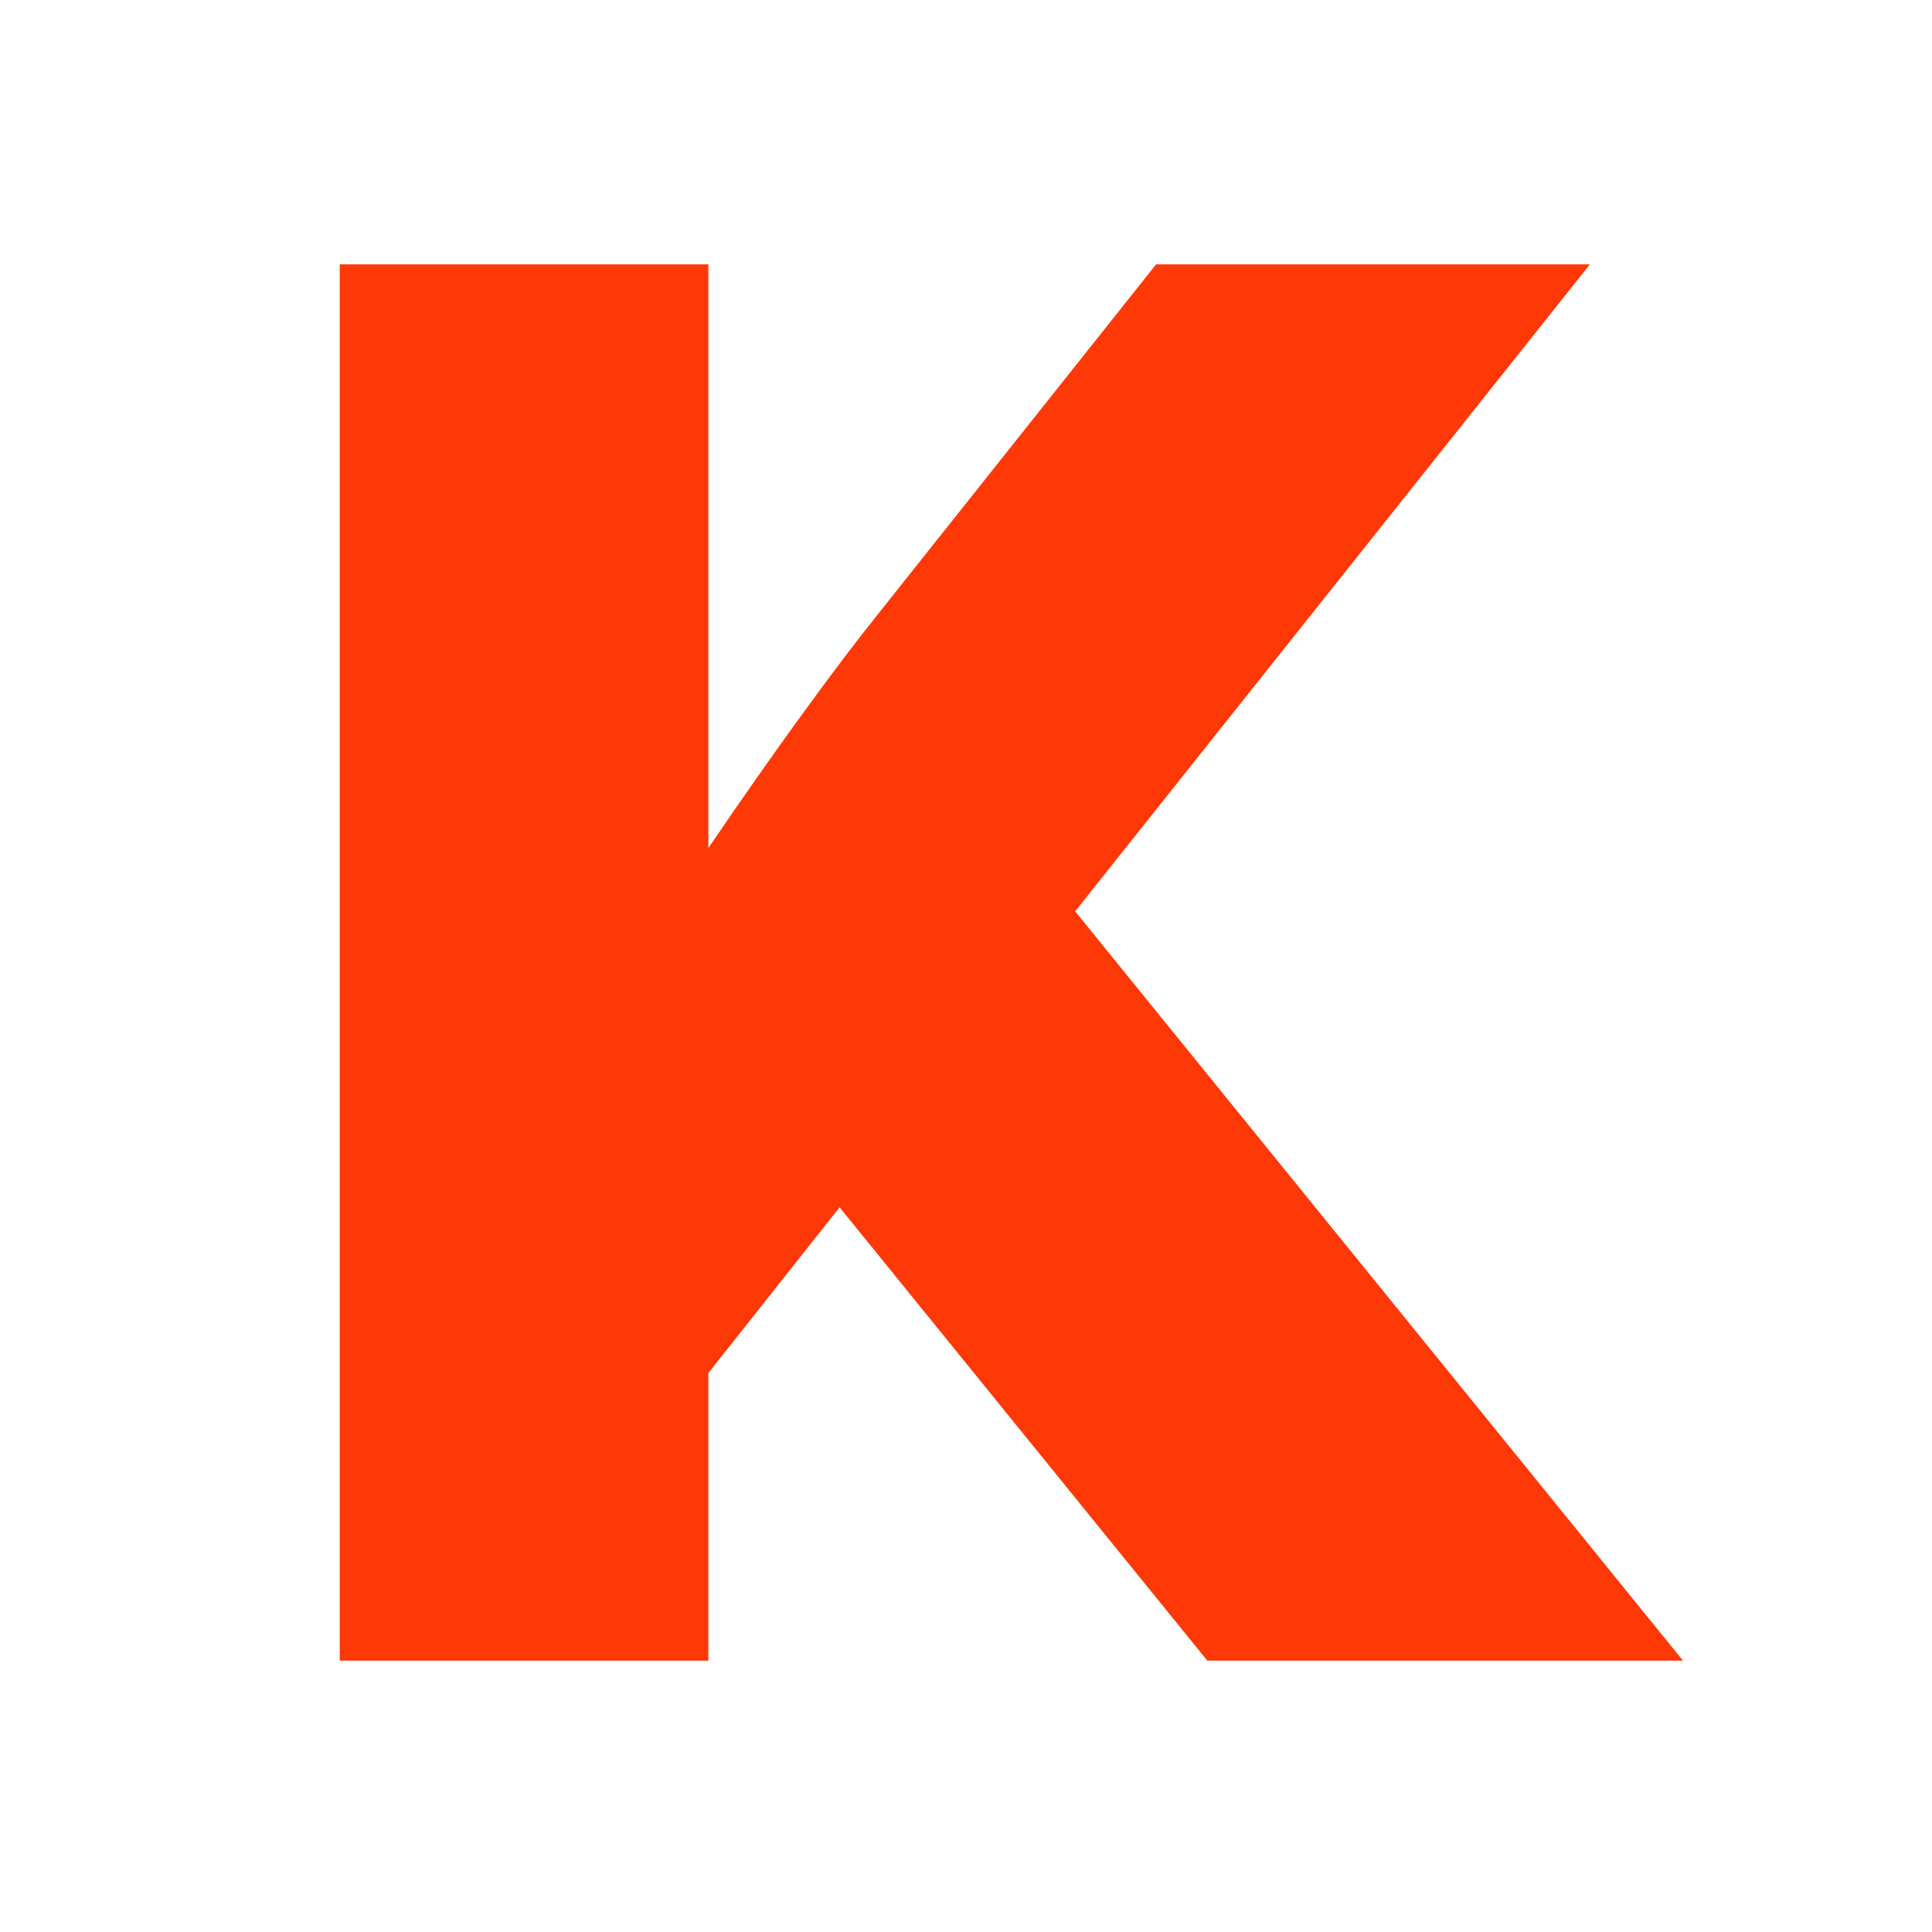
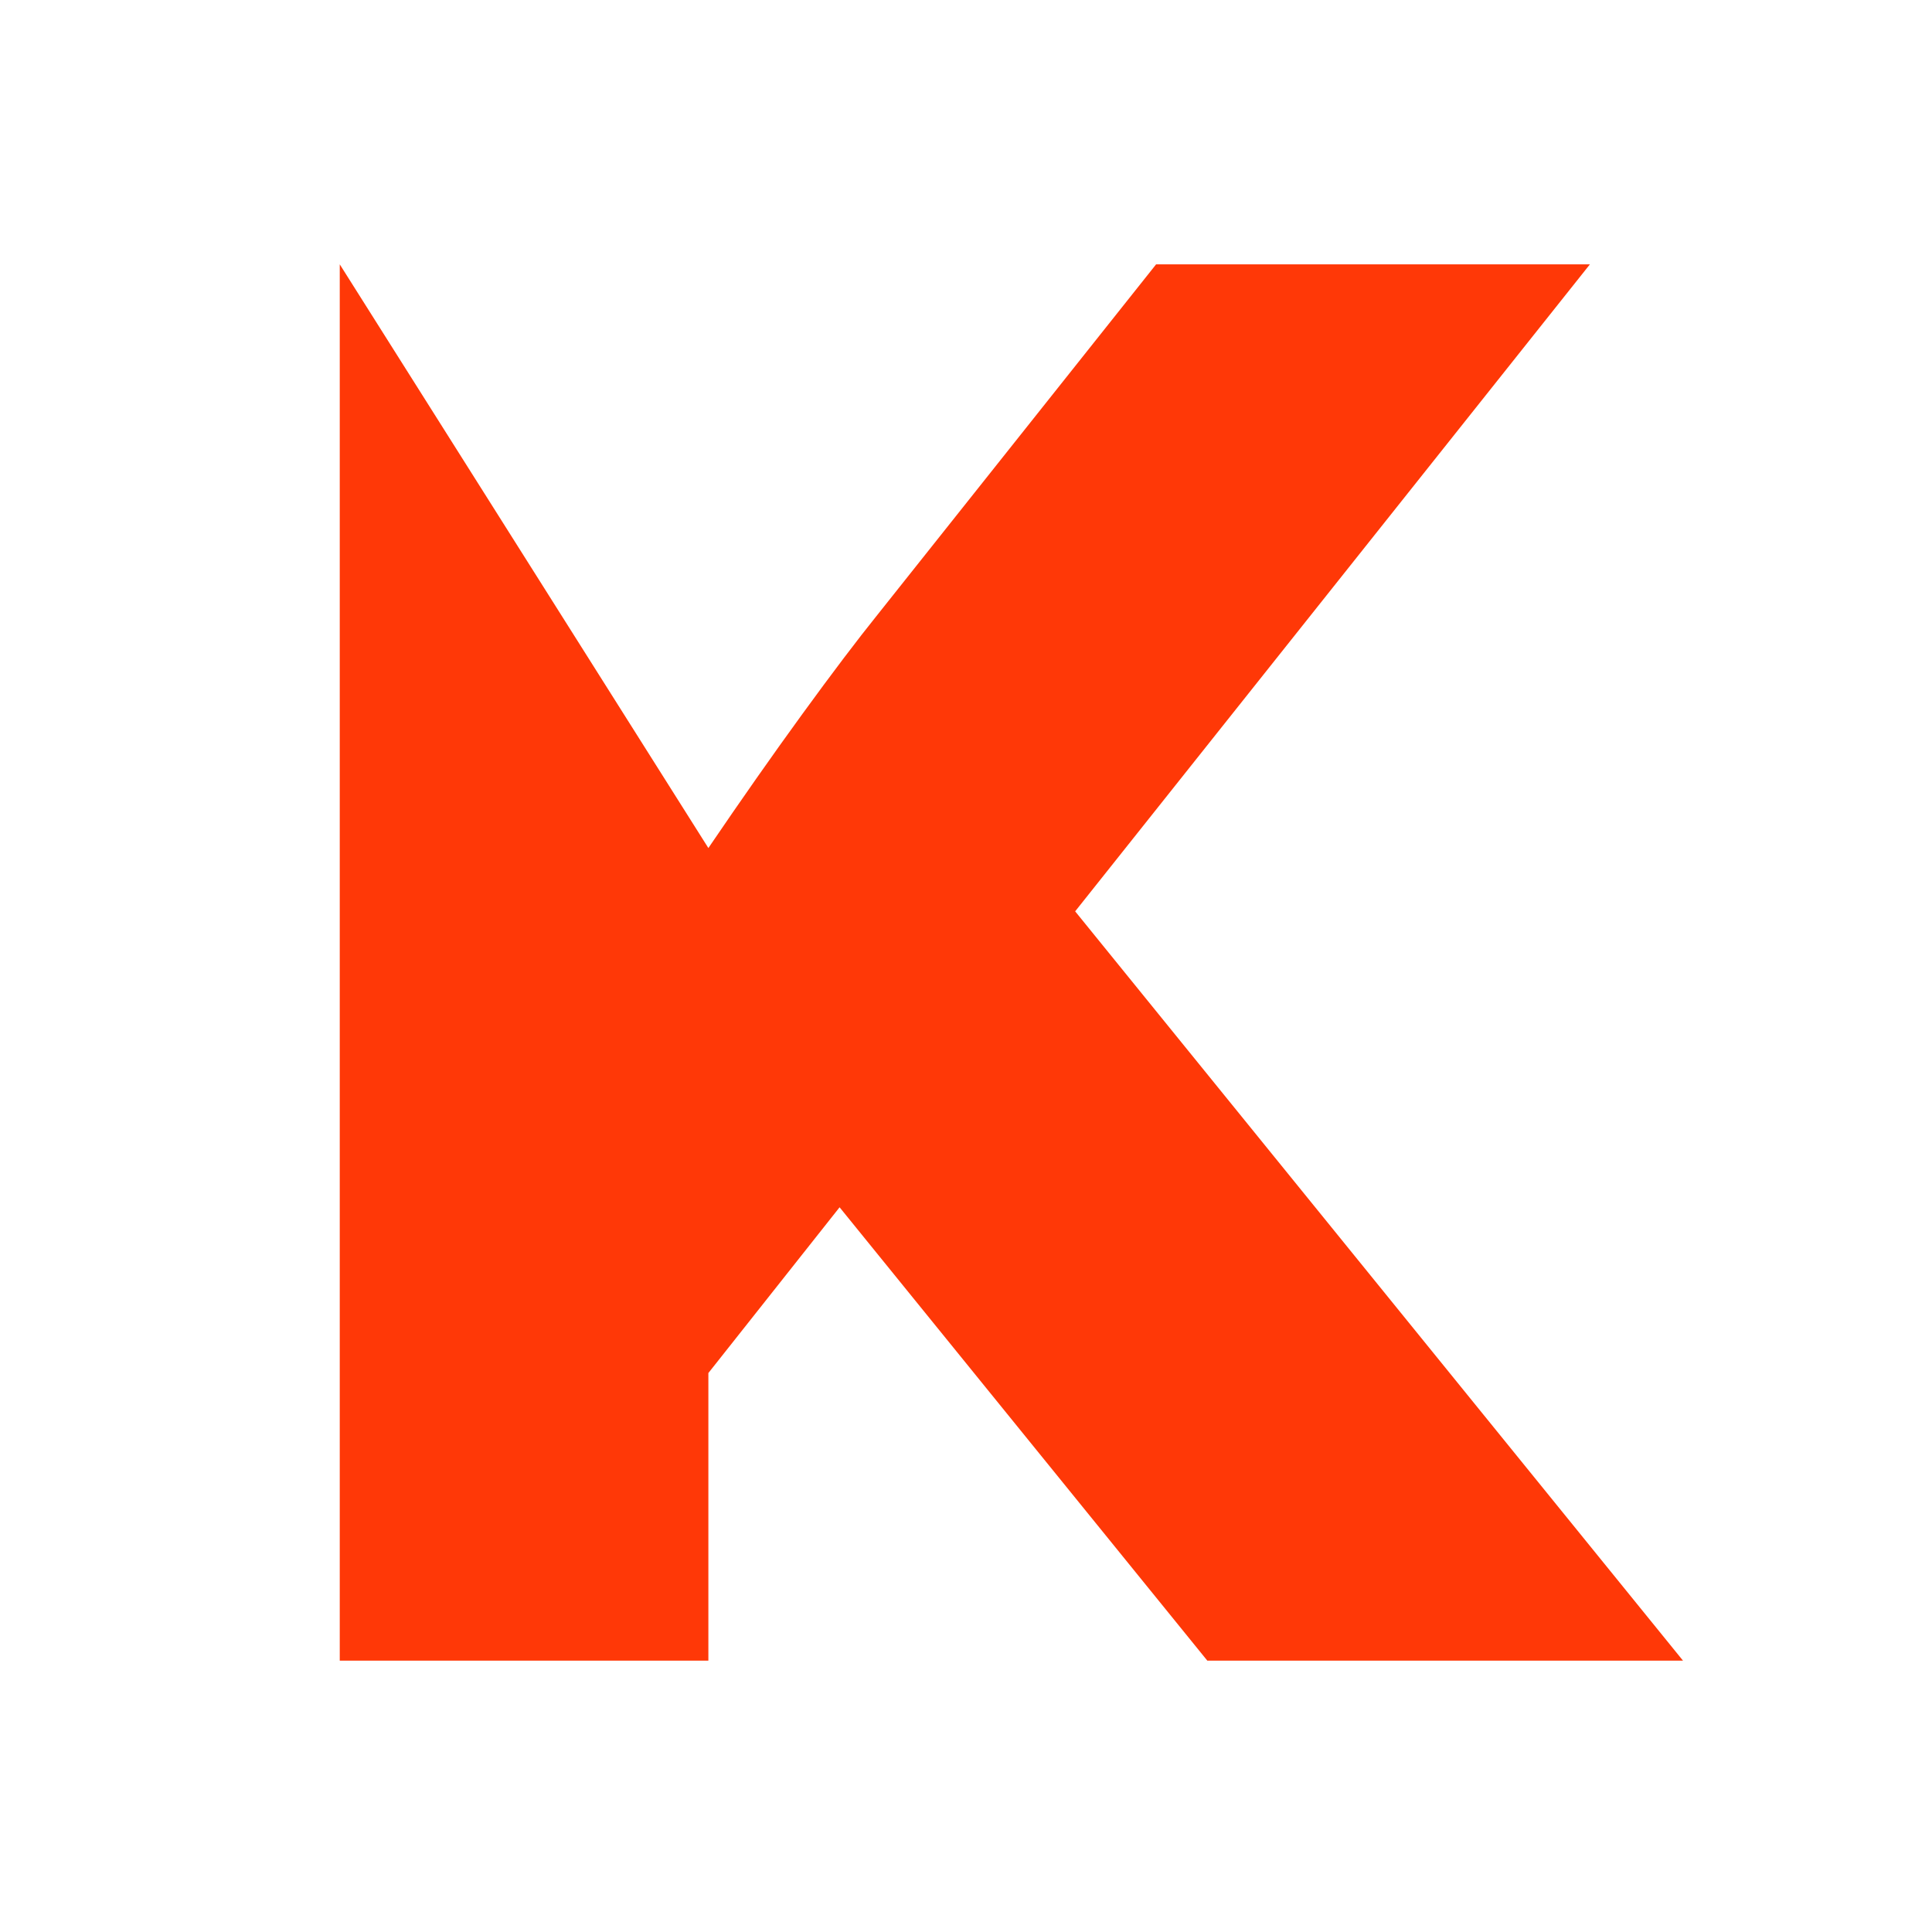
<svg xmlns="http://www.w3.org/2000/svg" width="550" zoomAndPan="magnify" viewBox="0 0 412.5 412.5" height="550" preserveAspectRatio="xMidYMid meet" version="1.0">
  <defs>
    <g />
  </defs>
  <g fill="#ff3807" fill-opacity="1">
    <g transform="translate(52.666, 354.564)">
      <g>
-         <path d="M 98.578 0 L 19.875 0 L 19.875 -298.125 L 98.578 -298.125 L 98.578 -173.5 C 105.598 -183.832 112.285 -193.367 118.641 -202.109 C 125.004 -210.859 130.375 -217.953 134.75 -223.391 L 194.172 -298.125 L 286.797 -298.125 L 176.891 -159.984 L 306.672 0 L 205.109 0 L 126.594 -96.797 L 98.578 -61.406 Z M 98.578 0 " />
+         <path d="M 98.578 0 L 19.875 0 L 19.875 -298.125 L 98.578 -173.5 C 105.598 -183.832 112.285 -193.367 118.641 -202.109 C 125.004 -210.859 130.375 -217.953 134.75 -223.391 L 194.172 -298.125 L 286.797 -298.125 L 176.891 -159.984 L 306.672 0 L 205.109 0 L 126.594 -96.797 L 98.578 -61.406 Z M 98.578 0 " />
      </g>
    </g>
  </g>
</svg>